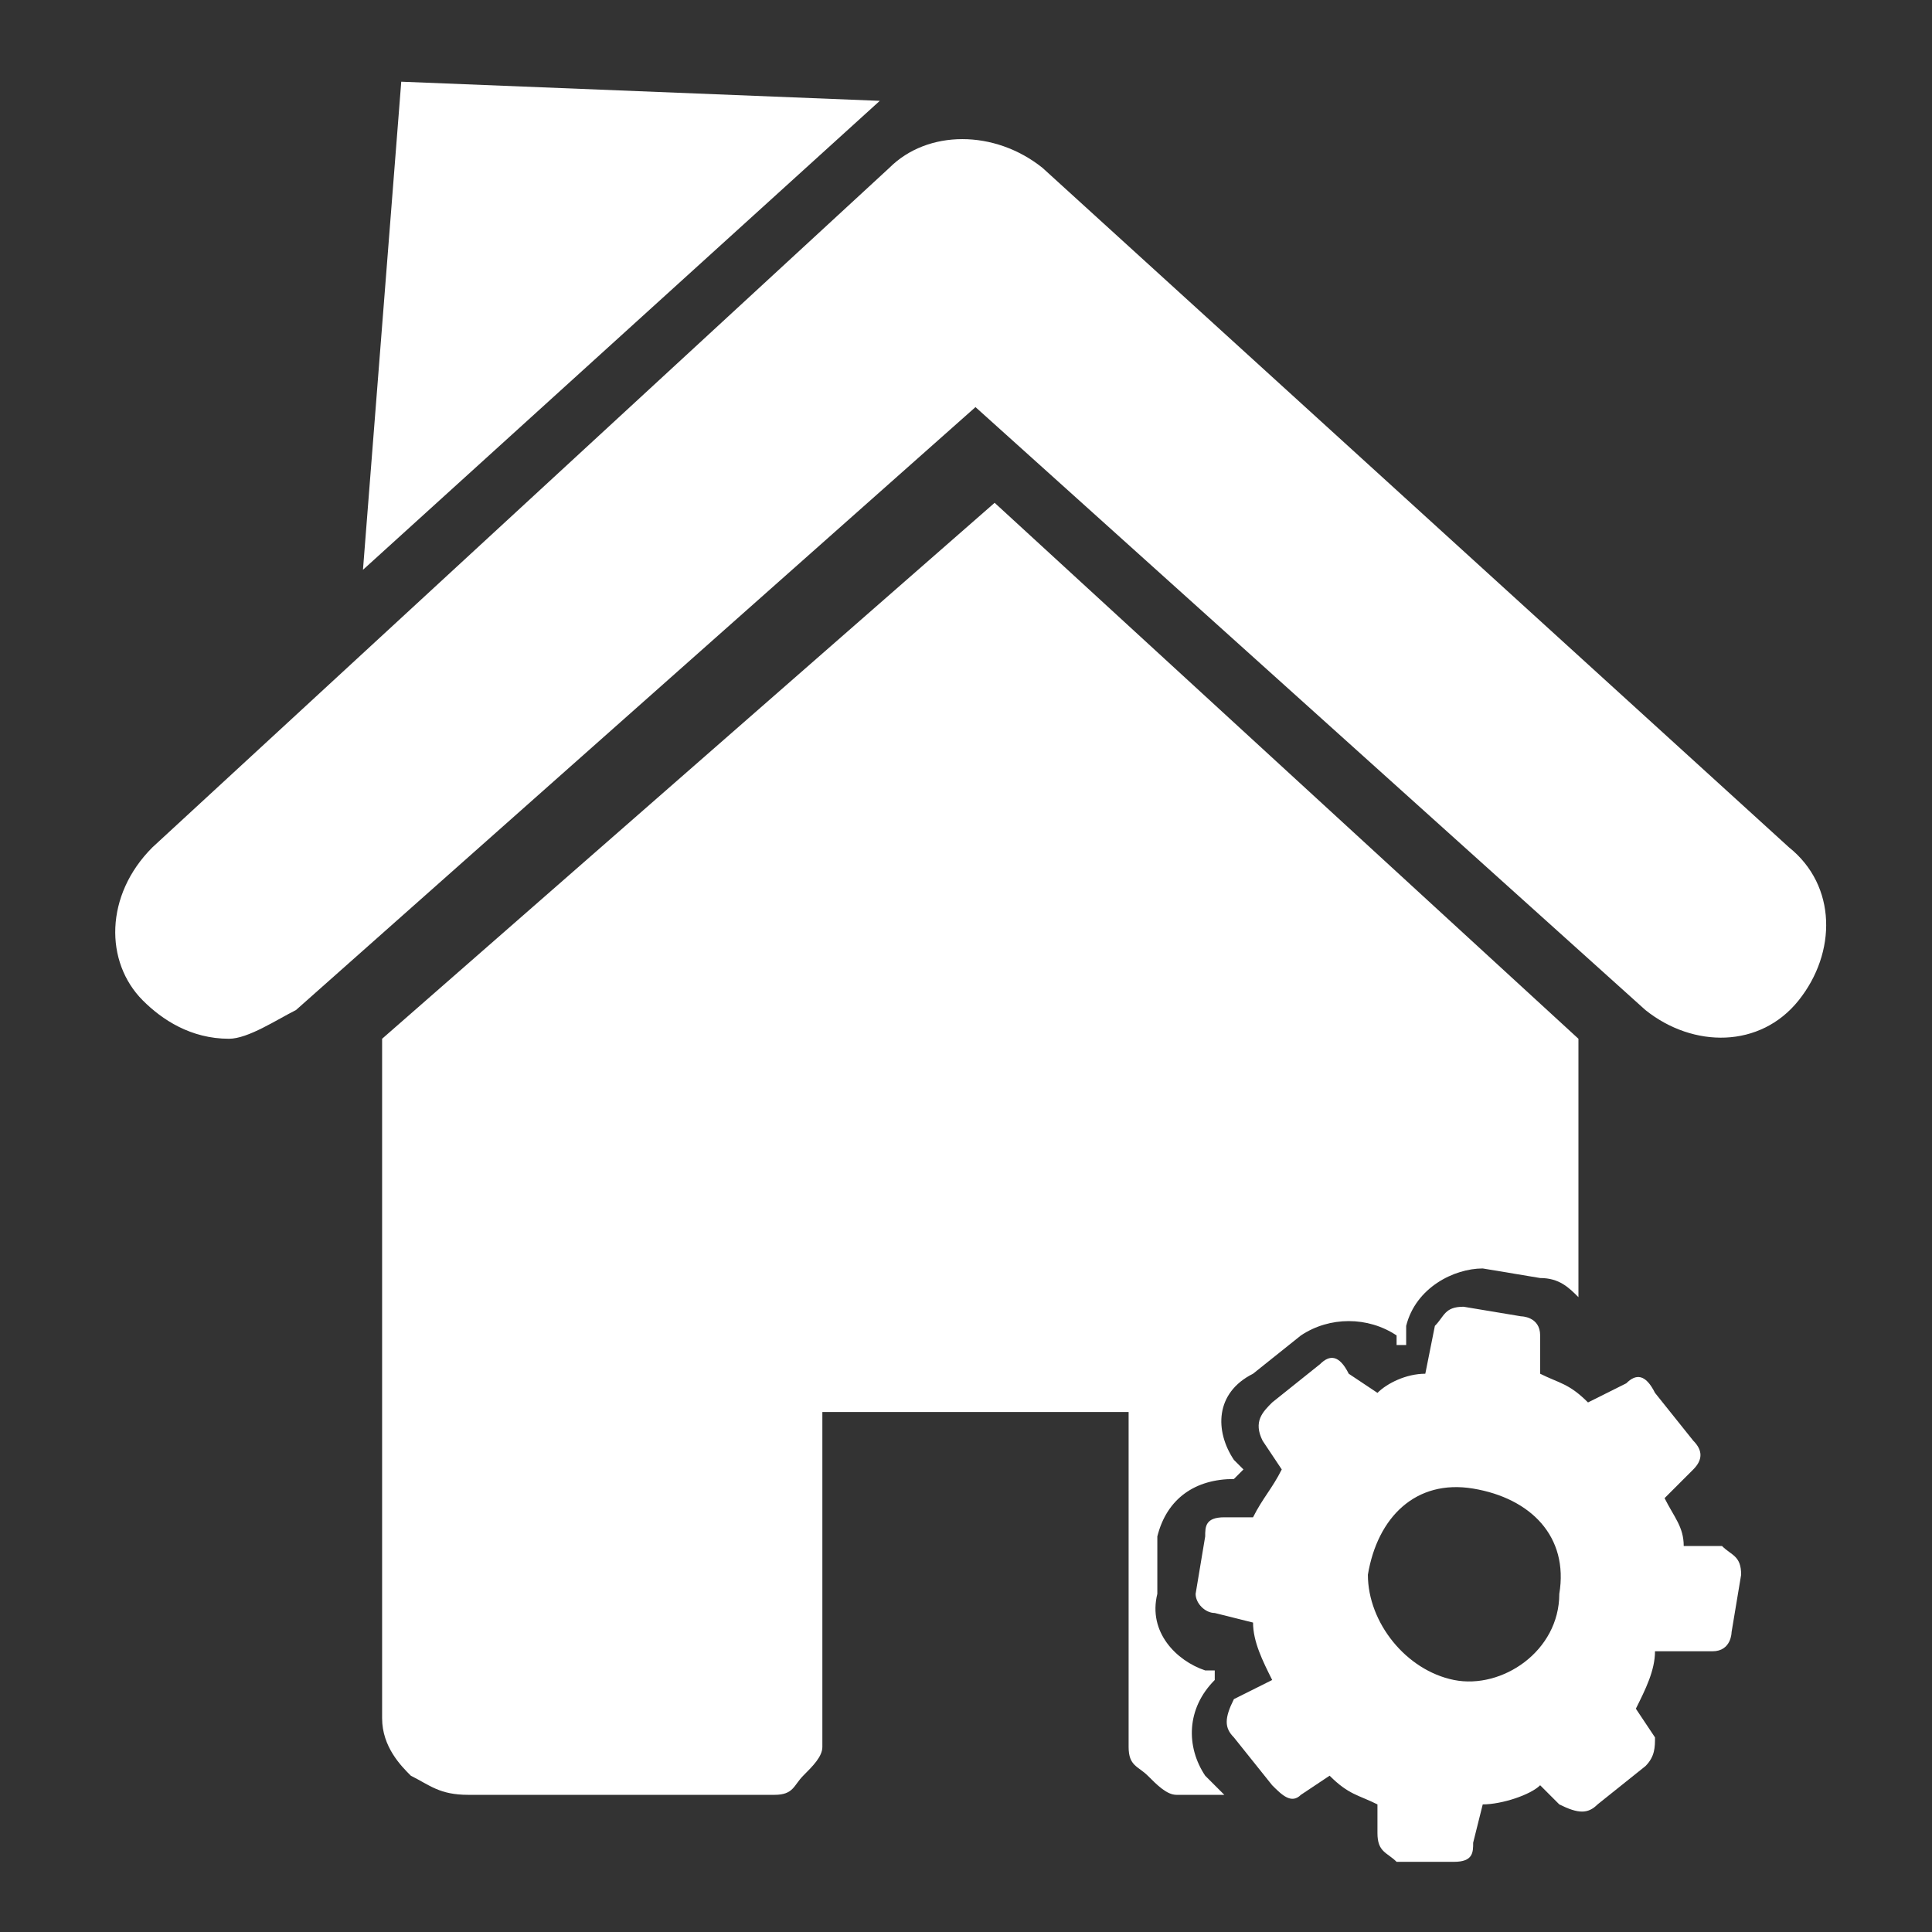
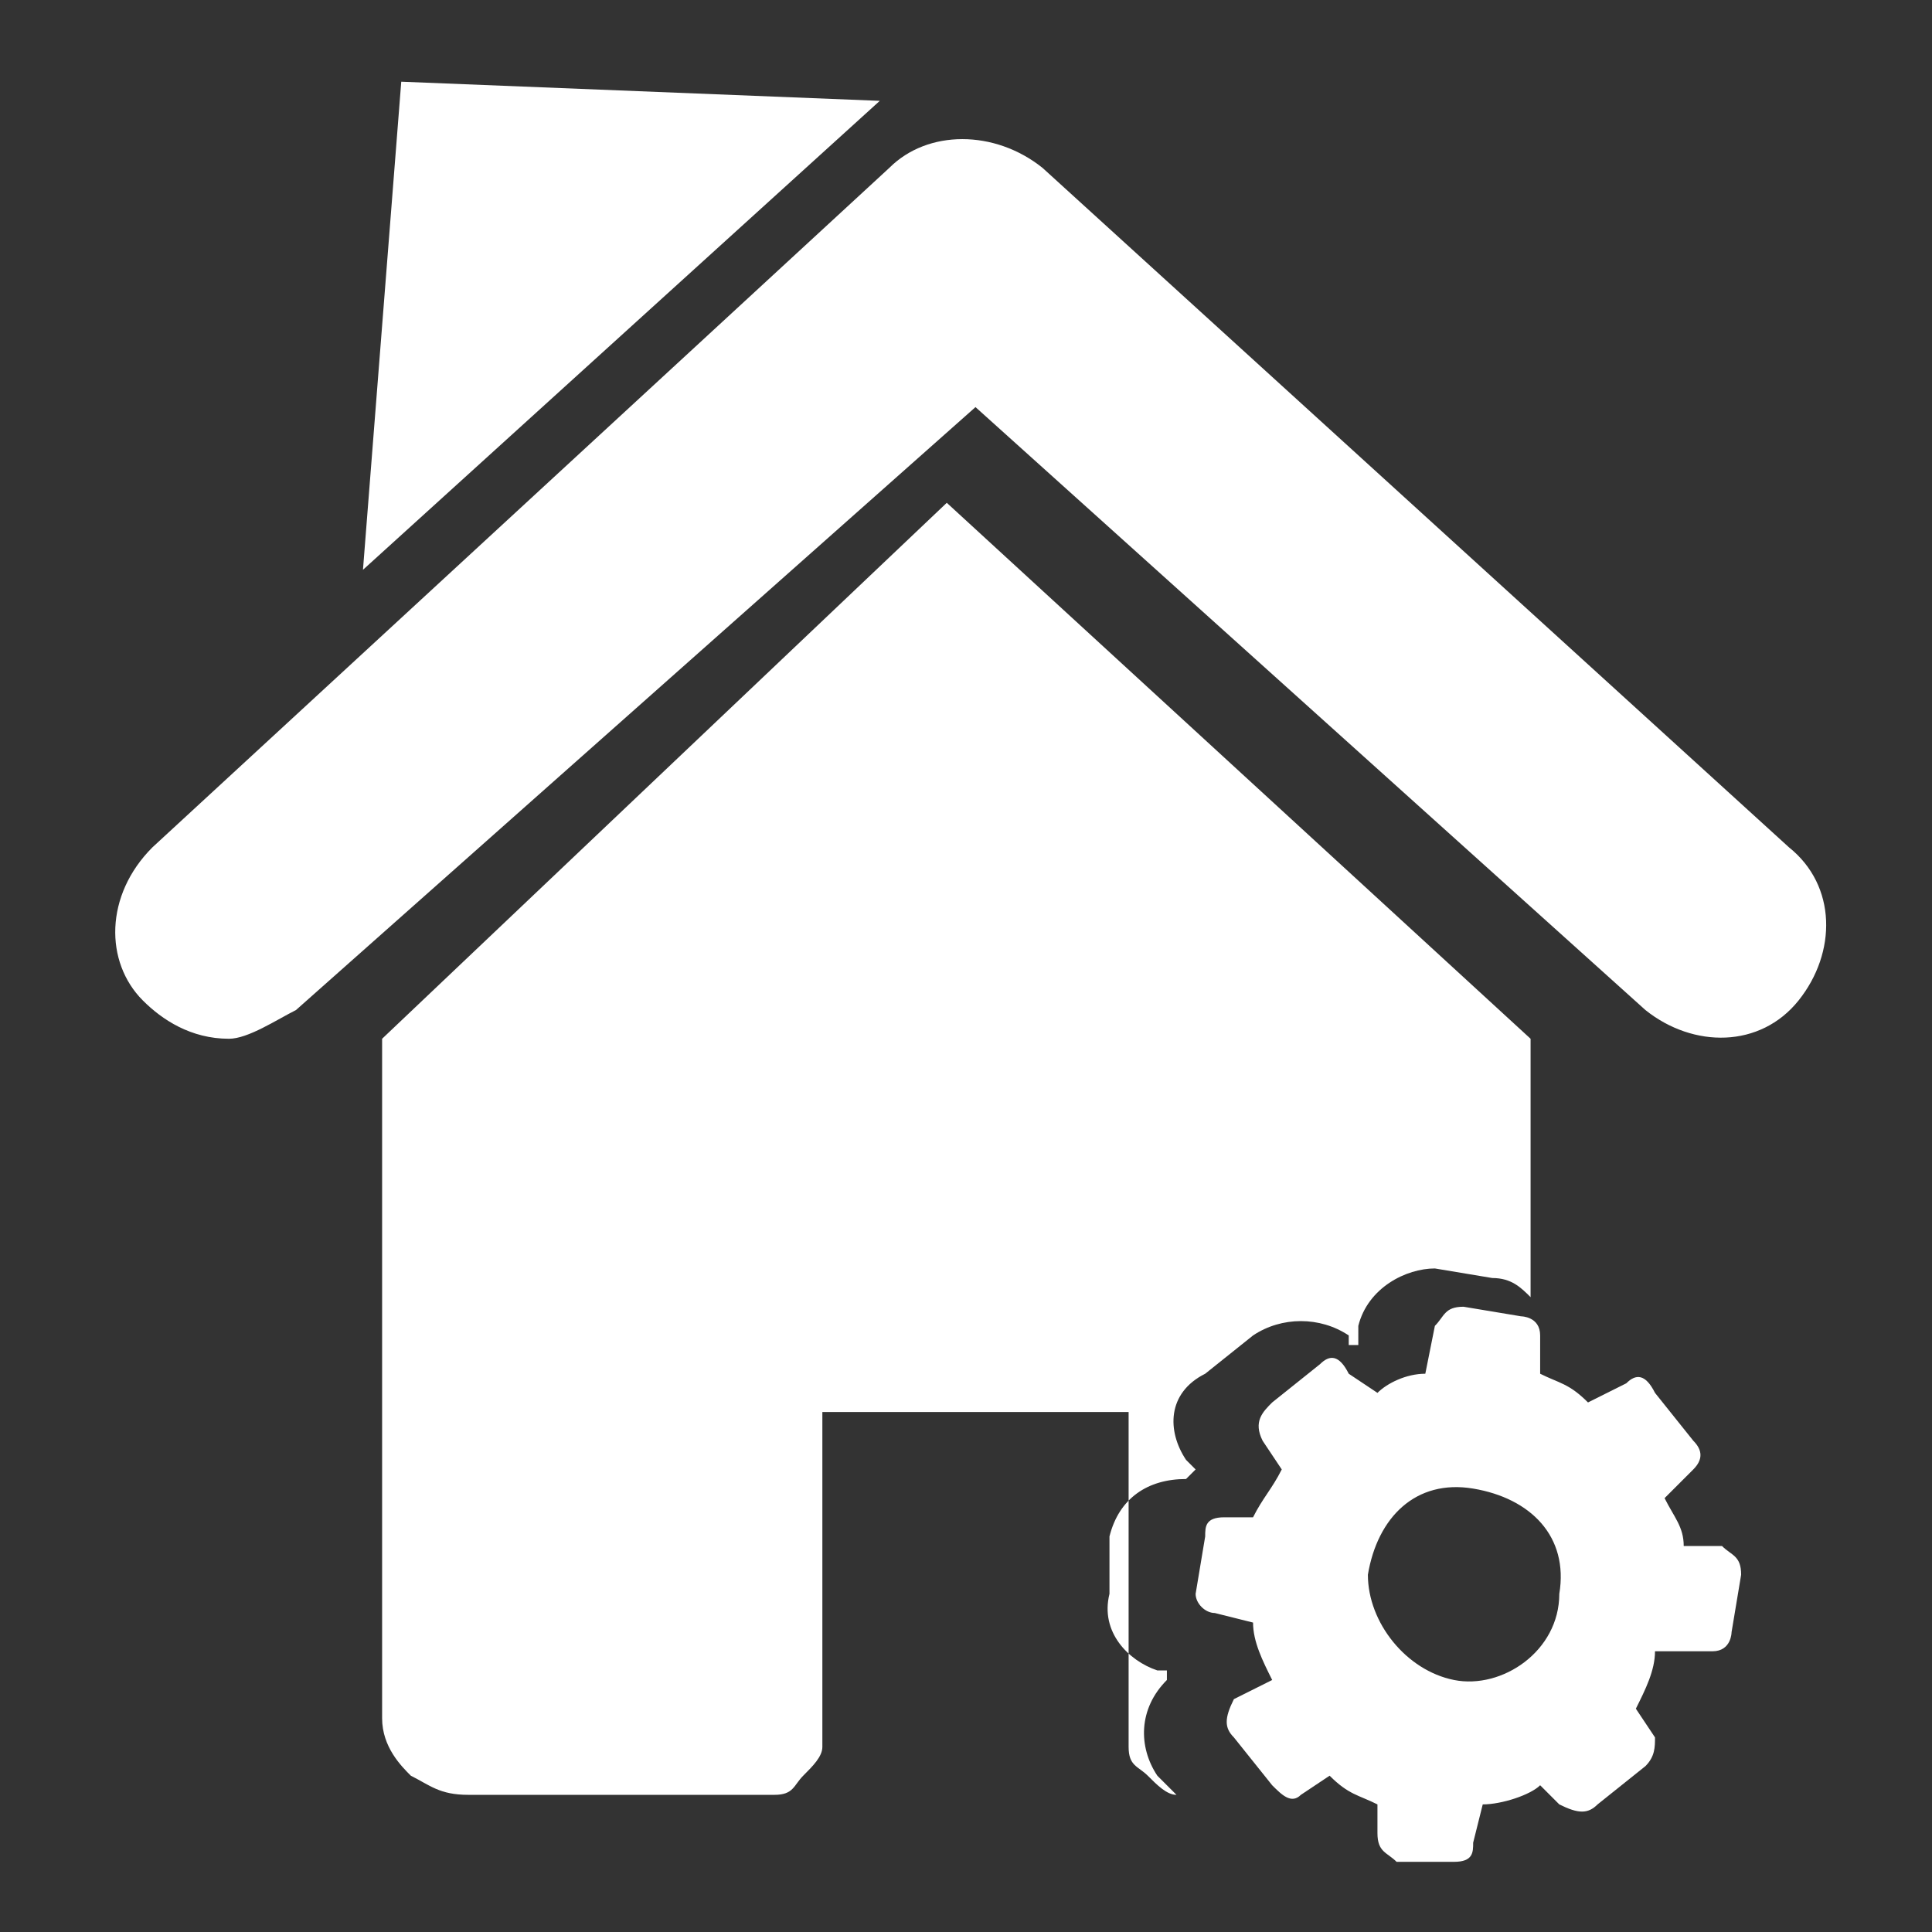
<svg xmlns="http://www.w3.org/2000/svg" viewBox="0 0 38.9 38.9" width="38.9" height="38.9" style="enable-background:new 0 0 38.9 38.9;">
  <rect x="0" y="0" width="38.9" height="38.9" fill="#333333" stroke="none" />
  <defs>
    <style type="text/css">
	.st0{fill:#ffffff;}
</style>
  </defs>
  <g style="" transform="matrix(1.927, 0, 0, 1.927, -19.477, -19.552)">
-     <path class="st0" d="M14.1,21v7.1c0,0.3,0.2,0.5,0.3,0.6c0.2,0.1,0.3,0.2,0.6,0.2h3.2c0.2,0,0.2-0.1,0.3-0.2 c0.1-0.1,0.2-0.2,0.2-0.3v-3.5h3.2v3.5c0,0.2,0.1,0.2,0.2,0.3c0.1,0.1,0.2,0.2,0.3,0.2h0.5l-0.2-0.2c-0.2-0.3-0.2-0.7,0.1-1l0,0 v-0.1h-0.1c-0.3-0.1-0.6-0.4-0.5-0.8v-0.6c0.1-0.4,0.4-0.6,0.8-0.6l0,0c0.1-0.1,0.1-0.1,0.1-0.1l-0.1-0.1c-0.2-0.3-0.2-0.7,0.2-0.9 l0.5-0.4c0.3-0.2,0.7-0.2,1,0v0.1c0.1,0,0.1,0,0.1,0V24c0.1-0.4,0.5-0.6,0.8-0.6l0.6,0.1c0.2,0,0.3,0.1,0.4,0.2V21l-6.1-5.6 L14.1,21z M27.7,26.3c0-0.2-0.1-0.3-0.2-0.5l0.3-0.3c0.1-0.1,0.1-0.2,0-0.3l-0.4-0.5c-0.1-0.2-0.2-0.2-0.3-0.1l-0.4,0.2 c-0.2-0.2-0.3-0.2-0.5-0.3v-0.4c0-0.2-0.2-0.2-0.2-0.2l-0.6-0.1c-0.2,0-0.2,0.1-0.3,0.2L25,24.5c-0.2,0-0.4,0.1-0.5,0.2l-0.3-0.2 c-0.1-0.2-0.2-0.2-0.3-0.1l-0.5,0.4c-0.1,0.1-0.2,0.2-0.1,0.4l0.2,0.3c-0.1,0.2-0.2,0.3-0.3,0.5h-0.3c-0.2,0-0.2,0.1-0.2,0.2 l-0.1,0.6c0,0.1,0.1,0.2,0.2,0.2l0.4,0.1c0,0.2,0.1,0.4,0.2,0.6L23,27.9c-0.1,0.2-0.1,0.3,0,0.4l0.4,0.5c0.1,0.1,0.2,0.2,0.3,0.1 l0.3-0.2c0.2,0.2,0.3,0.2,0.5,0.3v0.3c0,0.2,0.1,0.2,0.2,0.3h0.6c0.2,0,0.2-0.1,0.2-0.2l0.1-0.4c0.2,0,0.5-0.1,0.6-0.2l0.2,0.2 c0.2,0.1,0.3,0.1,0.4,0l0.5-0.4c0.1-0.1,0.1-0.2,0.1-0.3l-0.2-0.3c0.1-0.2,0.2-0.4,0.2-0.6H28c0.2,0,0.2-0.2,0.2-0.2l0.1-0.6 c0-0.2-0.1-0.2-0.2-0.3L27.7,26.3z M25.3,27.7L25.3,27.7c-0.5-0.1-0.9-0.6-0.9-1.1c0.1-0.6,0.5-1,1.1-0.9c0.6,0.1,1,0.5,0.9,1.1 C26.4,27.4,25.8,27.8,25.3,27.7L25.3,27.7z M14.3,11l5,0.2l-5.4,4.9L14.3,11z M28.8,19l-7.8-7.1c-0.5-0.4-1.2-0.4-1.6,0L11.7,19 c-0.5,0.5-0.5,1.2-0.1,1.6l0,0c0.2,0.2,0.5,0.4,0.9,0.4c0.2,0,0.5-0.2,0.7-0.3l7.1-6.3l7,6.3c0.5,0.4,1.2,0.4,1.6-0.1 C29.3,20.1,29.3,19.4,28.8,19L28.8,19z" />
+     <path class="st0" d="M14.1,21v7.1c0,0.3,0.2,0.5,0.3,0.6c0.2,0.1,0.3,0.2,0.6,0.2h3.2c0.2,0,0.2-0.1,0.3-0.2 c0.1-0.1,0.2-0.2,0.2-0.3v-3.5h3.2v3.5c0,0.2,0.1,0.2,0.2,0.3c0.1,0.1,0.2,0.2,0.3,0.2l-0.2-0.2c-0.2-0.3-0.2-0.7,0.1-1l0,0 v-0.1h-0.1c-0.3-0.1-0.6-0.4-0.5-0.8v-0.6c0.1-0.4,0.4-0.6,0.8-0.6l0,0c0.1-0.1,0.1-0.1,0.1-0.1l-0.1-0.1c-0.2-0.3-0.2-0.7,0.2-0.9 l0.5-0.4c0.3-0.2,0.7-0.2,1,0v0.1c0.1,0,0.1,0,0.1,0V24c0.1-0.4,0.5-0.6,0.8-0.6l0.6,0.1c0.2,0,0.3,0.1,0.4,0.2V21l-6.1-5.6 L14.1,21z M27.7,26.3c0-0.2-0.1-0.3-0.2-0.5l0.3-0.3c0.1-0.1,0.1-0.2,0-0.3l-0.4-0.5c-0.1-0.2-0.2-0.2-0.3-0.1l-0.4,0.2 c-0.2-0.2-0.3-0.2-0.5-0.3v-0.4c0-0.2-0.2-0.2-0.2-0.2l-0.6-0.1c-0.2,0-0.2,0.1-0.3,0.2L25,24.5c-0.2,0-0.4,0.1-0.5,0.2l-0.3-0.2 c-0.1-0.2-0.2-0.2-0.3-0.1l-0.5,0.4c-0.1,0.1-0.2,0.2-0.1,0.4l0.2,0.3c-0.1,0.2-0.2,0.3-0.3,0.5h-0.3c-0.2,0-0.2,0.1-0.2,0.2 l-0.1,0.6c0,0.1,0.1,0.2,0.2,0.2l0.4,0.1c0,0.2,0.1,0.4,0.2,0.6L23,27.9c-0.1,0.2-0.1,0.3,0,0.4l0.4,0.5c0.1,0.1,0.2,0.2,0.3,0.1 l0.3-0.2c0.2,0.2,0.3,0.2,0.5,0.3v0.3c0,0.2,0.1,0.2,0.2,0.3h0.6c0.2,0,0.2-0.1,0.2-0.2l0.1-0.4c0.2,0,0.5-0.1,0.6-0.2l0.2,0.2 c0.2,0.1,0.3,0.1,0.4,0l0.5-0.4c0.1-0.1,0.1-0.2,0.1-0.3l-0.2-0.3c0.1-0.2,0.2-0.4,0.2-0.6H28c0.2,0,0.2-0.2,0.2-0.2l0.1-0.6 c0-0.2-0.1-0.2-0.2-0.3L27.7,26.3z M25.3,27.7L25.3,27.7c-0.5-0.1-0.9-0.6-0.9-1.1c0.1-0.6,0.5-1,1.1-0.9c0.6,0.1,1,0.5,0.9,1.1 C26.4,27.4,25.8,27.8,25.3,27.7L25.3,27.7z M14.3,11l5,0.2l-5.4,4.9L14.3,11z M28.8,19l-7.8-7.1c-0.5-0.4-1.2-0.4-1.6,0L11.7,19 c-0.5,0.5-0.5,1.2-0.1,1.6l0,0c0.2,0.2,0.5,0.4,0.9,0.4c0.2,0,0.5-0.2,0.7-0.3l7.1-6.3l7,6.3c0.5,0.4,1.2,0.4,1.6-0.1 C29.3,20.1,29.3,19.4,28.8,19L28.8,19z" />
  </g>
</svg>